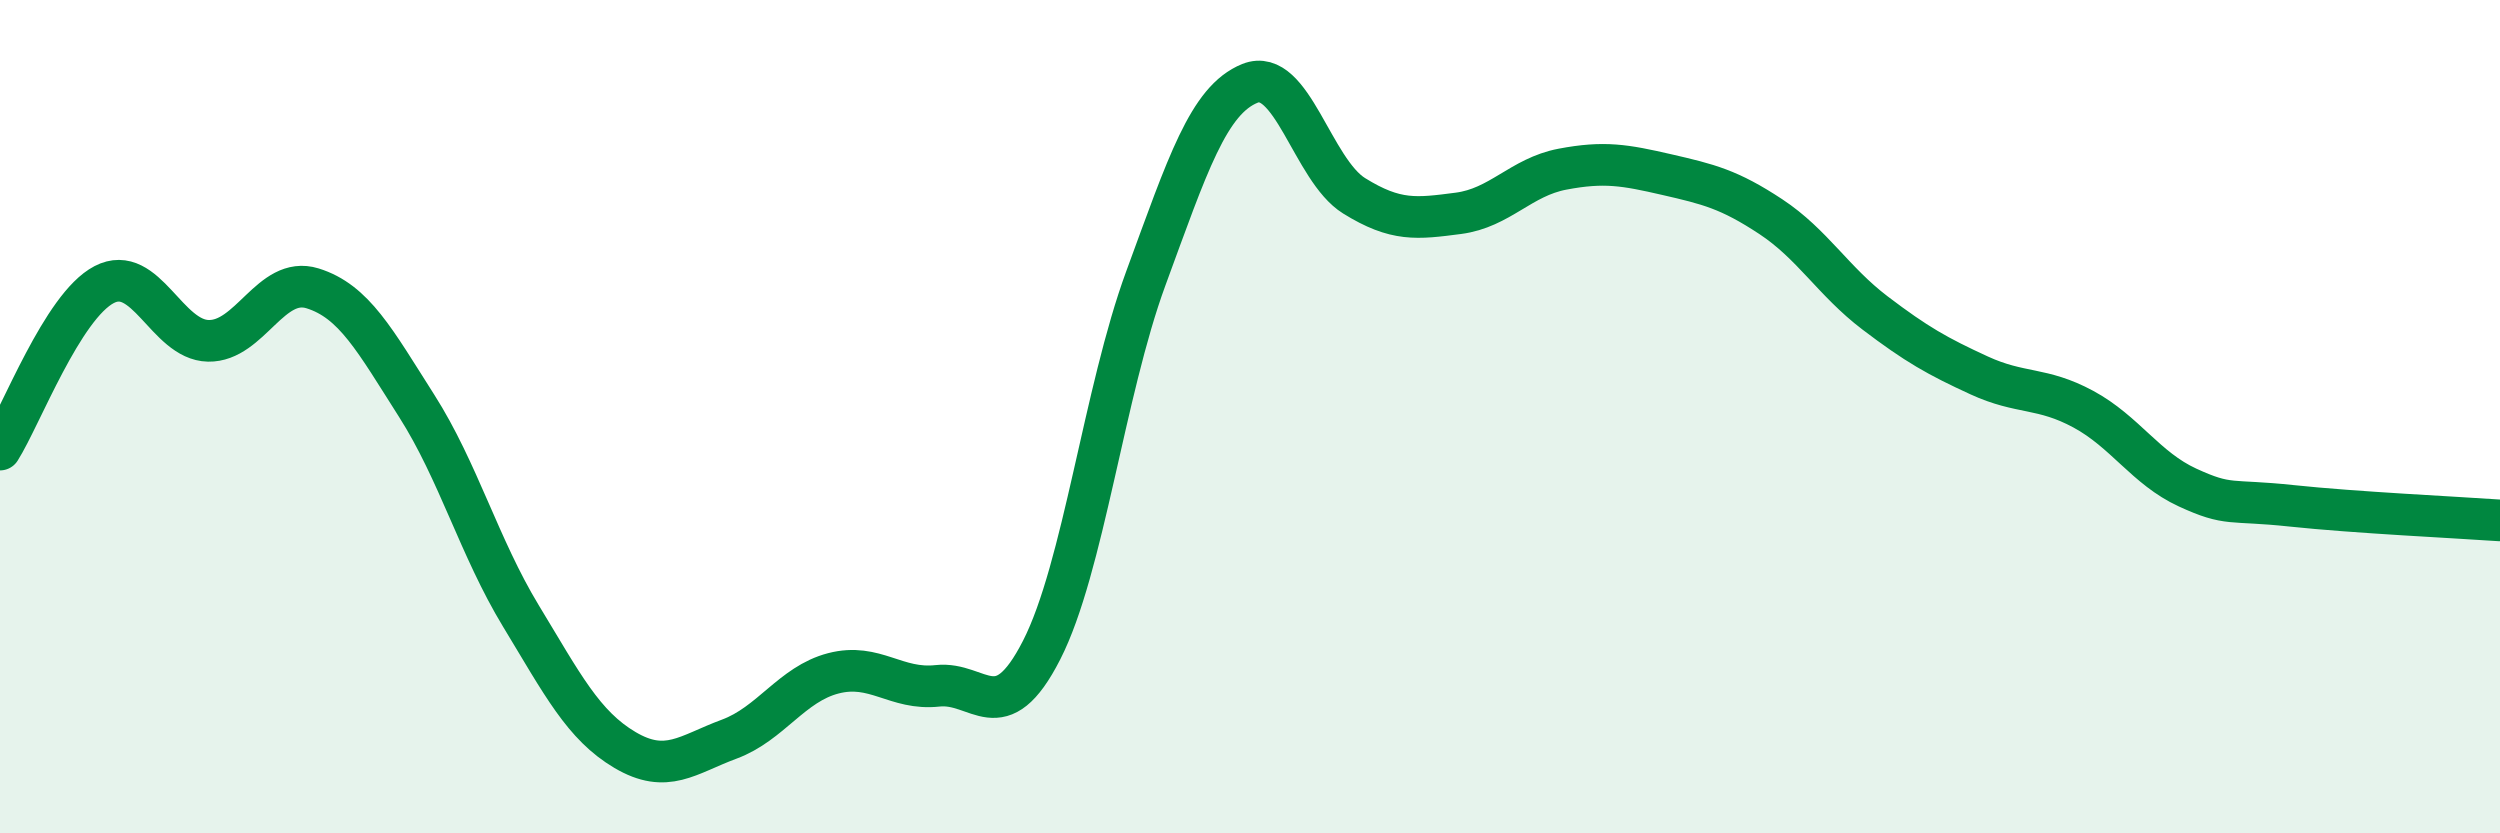
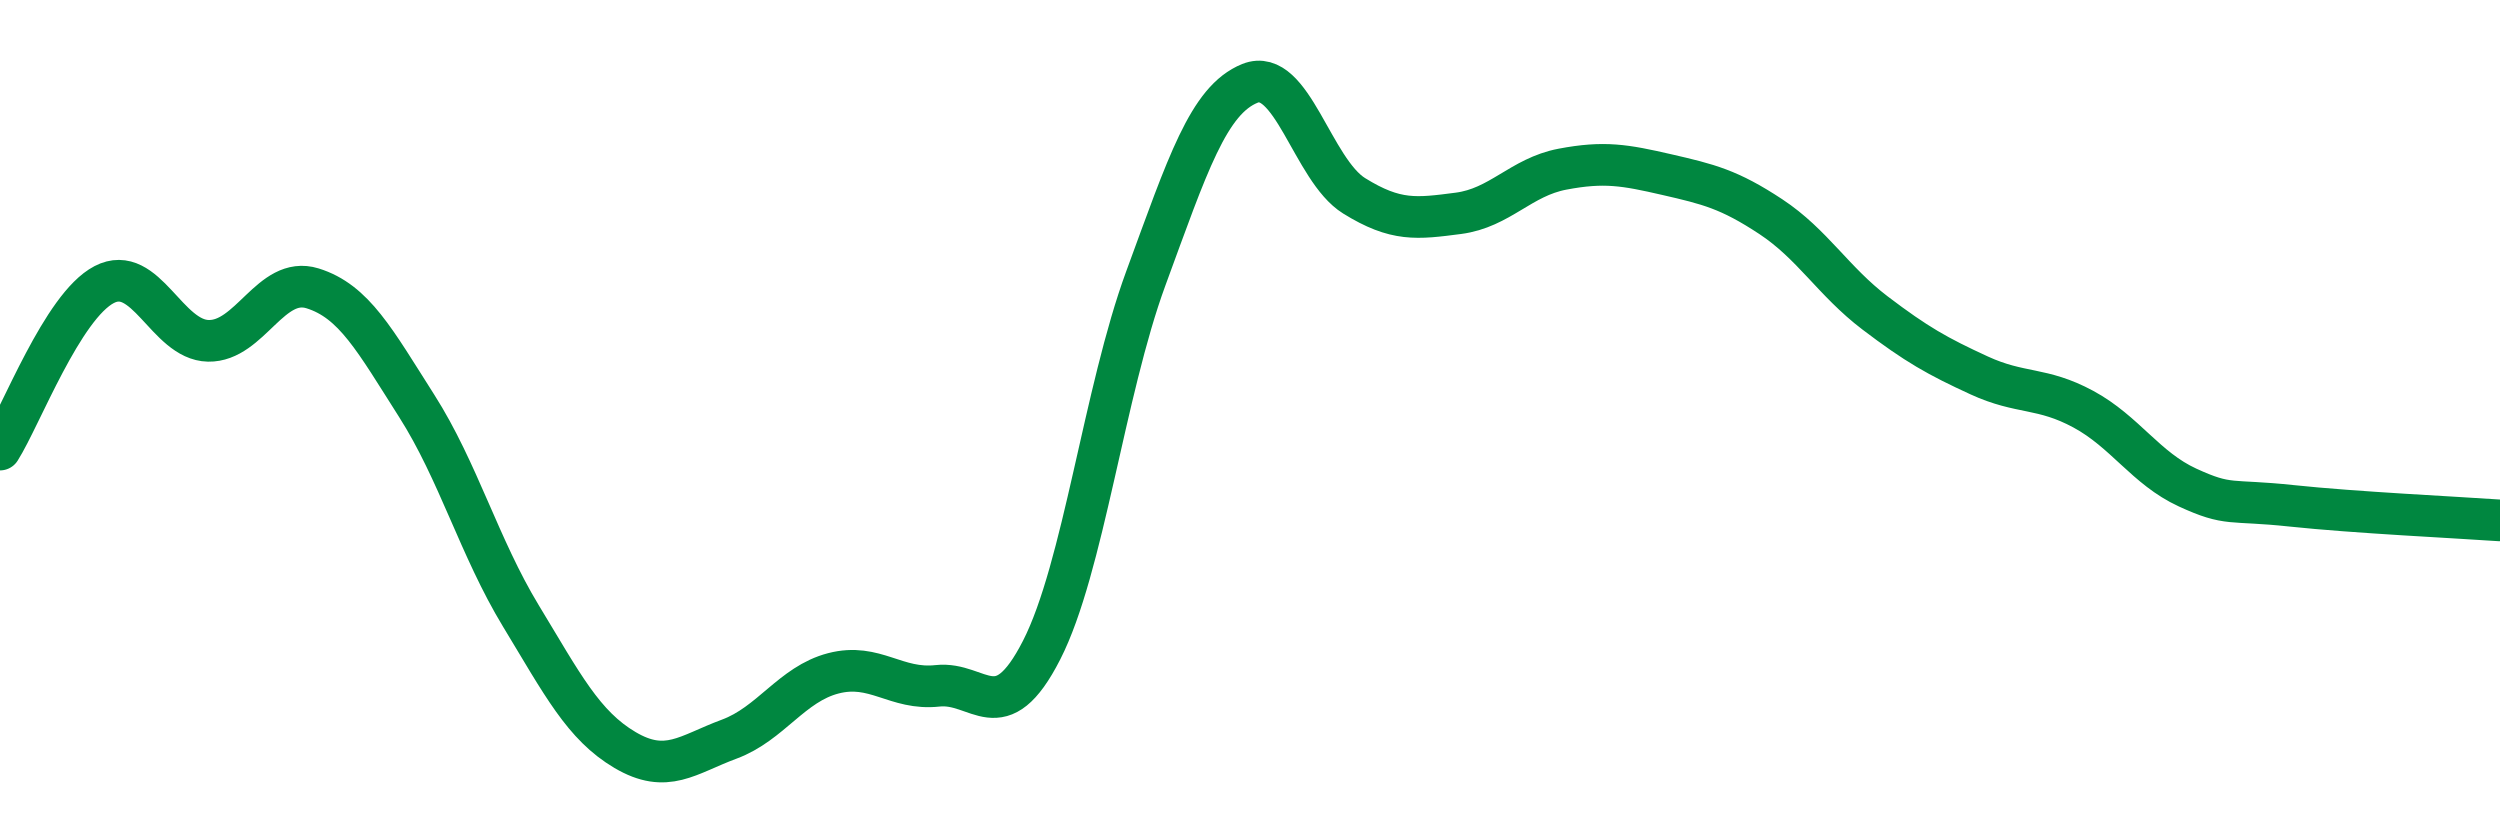
<svg xmlns="http://www.w3.org/2000/svg" width="60" height="20" viewBox="0 0 60 20">
-   <path d="M 0,10.79 C 0.5,10 1.5,7.35 2.5,6.83 C 3.5,6.31 4,8.16 5,8.18 C 6,8.2 6.5,6.61 7.5,6.92 C 8.5,7.23 9,8.17 10,9.74 C 11,11.31 11.5,13.13 12.5,14.78 C 13.5,16.43 14,17.41 15,18 C 16,18.59 16.5,18.11 17.5,17.74 C 18.5,17.37 19,16.42 20,16.16 C 21,15.9 21.5,16.57 22.5,16.46 C 23.5,16.35 24,17.56 25,15.6 C 26,13.64 26.5,9.4 27.5,6.68 C 28.5,3.96 29,2.4 30,2 C 31,1.6 31.5,4.08 32.5,4.7 C 33.5,5.32 34,5.25 35,5.12 C 36,4.99 36.5,4.25 37.5,4.06 C 38.5,3.87 39,3.96 40,4.19 C 41,4.42 41.5,4.54 42.5,5.2 C 43.5,5.86 44,6.75 45,7.51 C 46,8.27 46.5,8.55 47.5,9.01 C 48.5,9.47 49,9.28 50,9.82 C 51,10.36 51.5,11.24 52.5,11.7 C 53.5,12.16 53.5,11.98 55,12.14 C 56.5,12.3 59,12.42 60,12.49L60 20L0 20Z" fill="#008740" opacity="0.1" stroke-linecap="round" stroke-linejoin="round" />
  <path d="M 0,10.79 C 0.5,10 1.5,7.35 2.5,6.83 C 3.5,6.31 4,8.16 5,8.18 C 6,8.2 6.5,6.61 7.5,6.92 C 8.5,7.23 9,8.17 10,9.74 C 11,11.31 11.5,13.13 12.5,14.78 C 13.5,16.43 14,17.41 15,18 C 16,18.59 16.5,18.11 17.5,17.74 C 18.5,17.37 19,16.42 20,16.16 C 21,15.9 21.5,16.57 22.5,16.46 C 23.5,16.35 24,17.56 25,15.6 C 26,13.64 26.5,9.4 27.5,6.68 C 28.5,3.96 29,2.4 30,2 C 31,1.6 31.5,4.08 32.5,4.7 C 33.5,5.32 34,5.25 35,5.12 C 36,4.99 36.5,4.25 37.5,4.06 C 38.5,3.87 39,3.96 40,4.19 C 41,4.42 41.5,4.54 42.5,5.2 C 43.5,5.86 44,6.75 45,7.51 C 46,8.27 46.5,8.55 47.5,9.01 C 48.5,9.47 49,9.28 50,9.82 C 51,10.36 51.5,11.24 52.5,11.7 C 53.5,12.16 53.5,11.98 55,12.14 C 56.5,12.3 59,12.42 60,12.49" stroke="#008740" stroke-width="1" fill="none" stroke-linecap="round" stroke-linejoin="round" />
</svg>